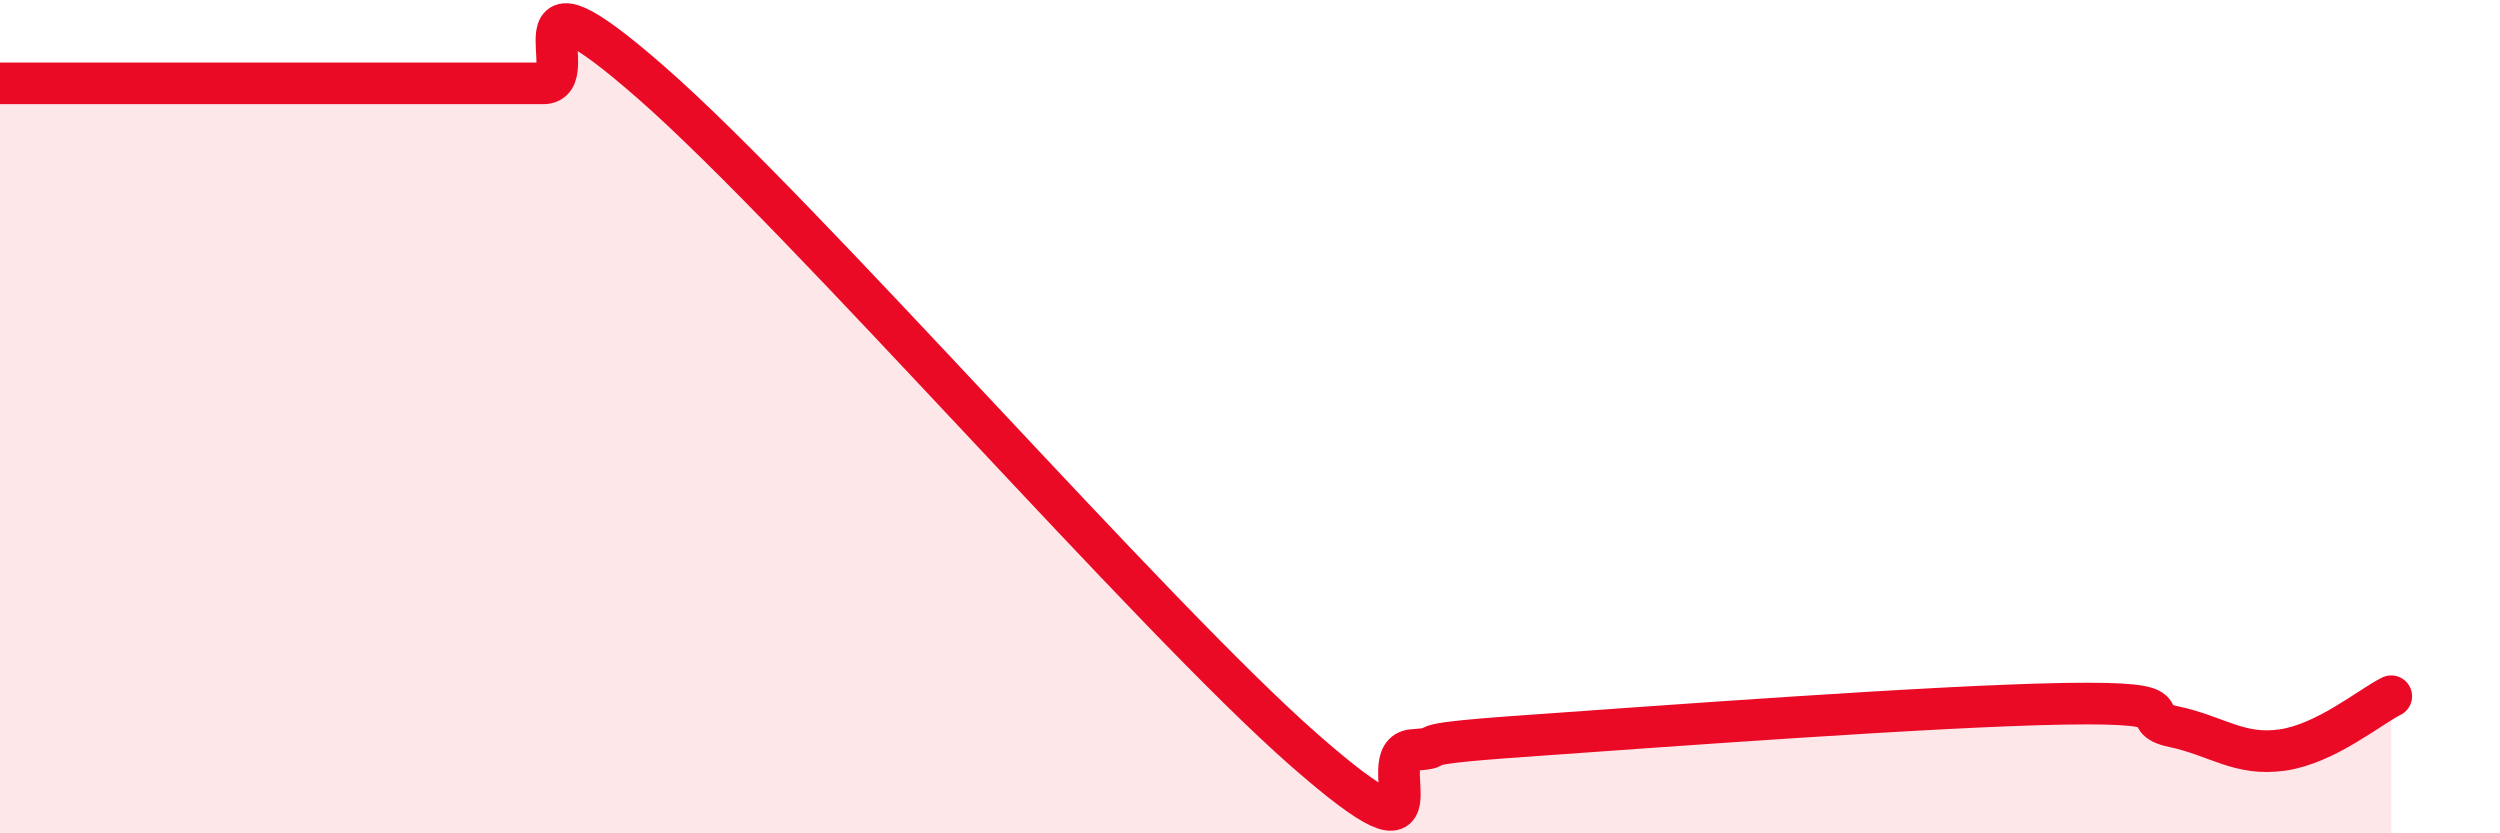
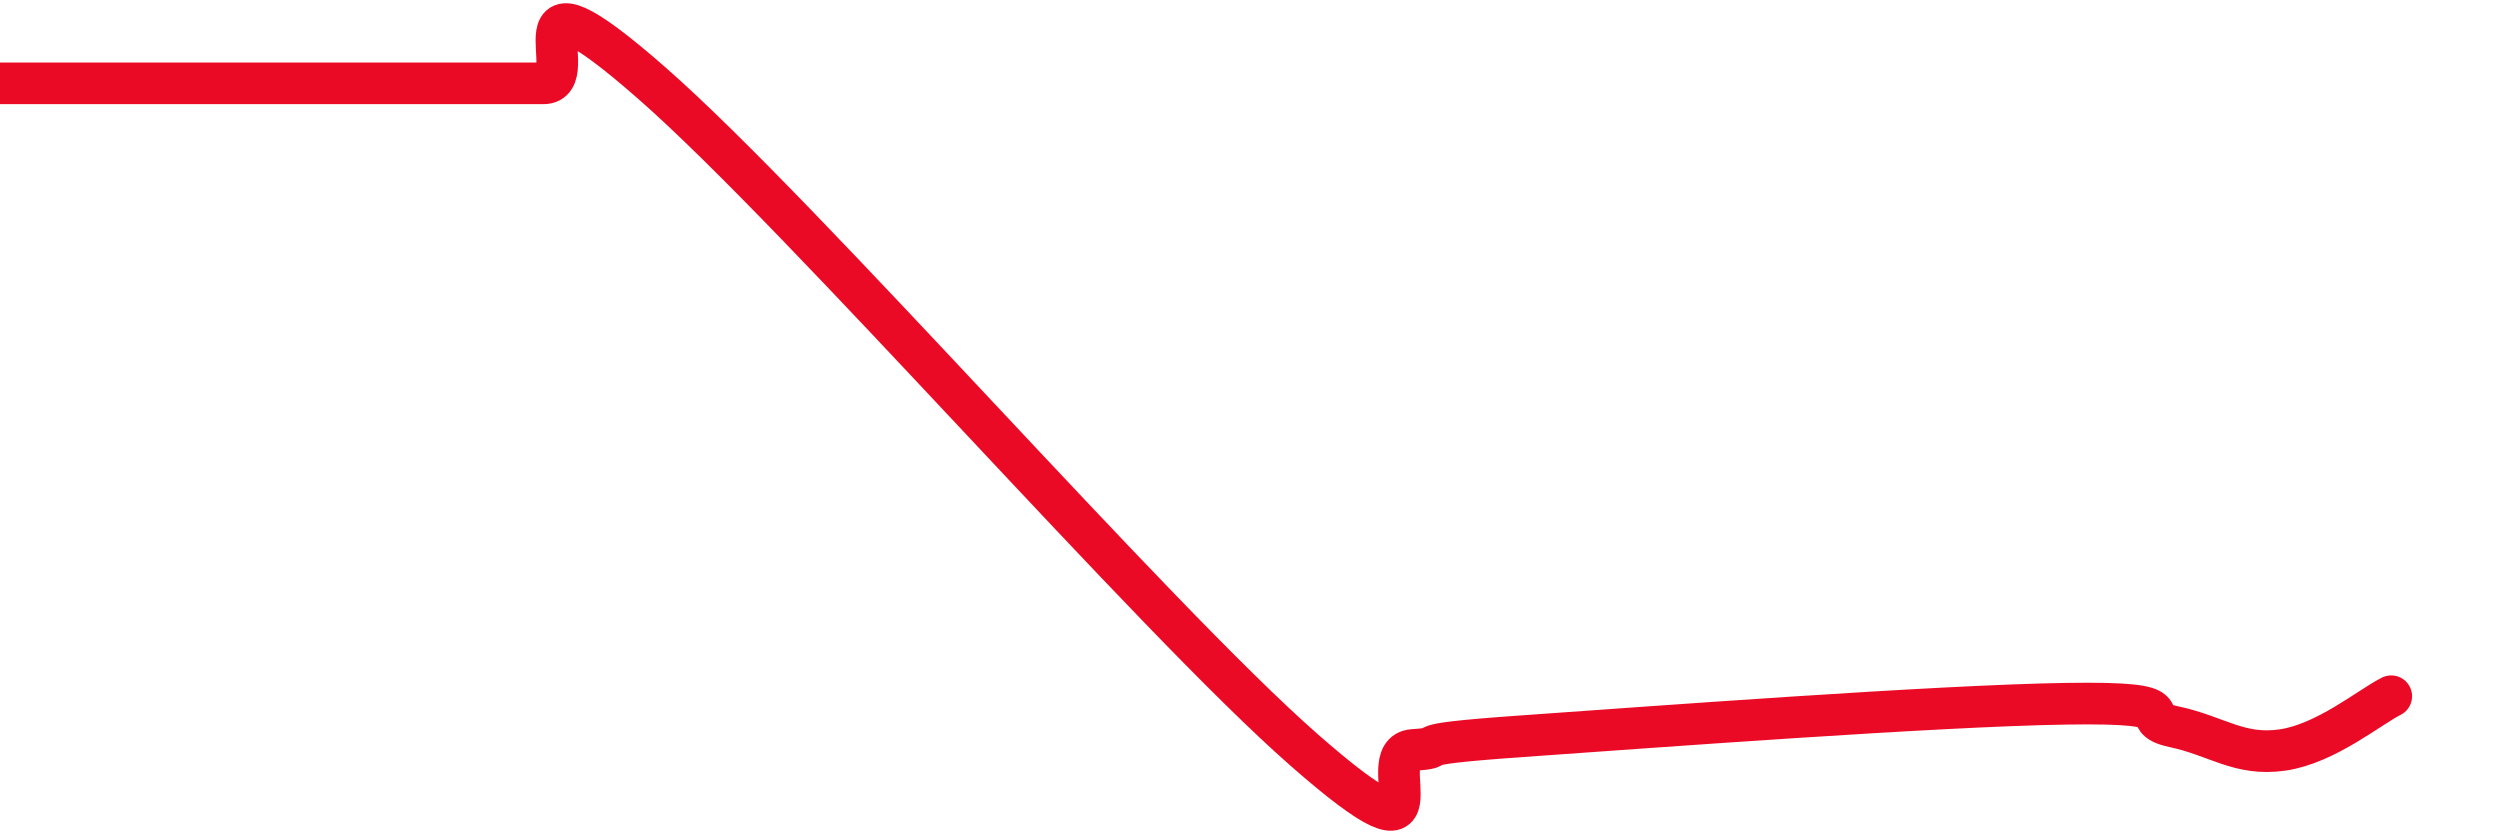
<svg xmlns="http://www.w3.org/2000/svg" width="60" height="20" viewBox="0 0 60 20">
-   <path d="M 0,2 C 0.52,2 1.57,2 2.61,2 C 3.65,2 4.18,2 5.22,2 C 6.26,2 6.79,2 7.83,2 C 8.87,2 9.39,2 10.43,2 C 11.47,2 12,2 13.04,2 C 14.08,2 12,-1.2 15.65,2 C 19.3,5.2 27.65,14.8 31.3,18 C 34.95,21.2 32.87,18.07 33.91,18 C 34.95,17.93 33.39,17.89 36.52,17.67 C 39.65,17.45 46.44,16.94 49.57,16.89 C 52.7,16.84 51.13,17.22 52.17,17.44 C 53.21,17.66 53.74,18.15 54.78,18 C 55.82,17.85 56.87,16.97 57.39,16.71L57.39 20L0 20Z" fill="#EB0A25" opacity="0.1" stroke-linecap="round" stroke-linejoin="round" />
-   <path d="M 0,2 C 0.52,2 1.57,2 2.61,2 C 3.65,2 4.18,2 5.22,2 C 6.26,2 6.79,2 7.83,2 C 8.87,2 9.39,2 10.43,2 C 11.47,2 12,2 13.04,2 C 14.08,2 12,-1.2 15.65,2 C 19.3,5.2 27.65,14.8 31.3,18 C 34.95,21.2 32.87,18.07 33.91,18 C 34.95,17.93 33.39,17.89 36.52,17.67 C 39.65,17.45 46.44,16.94 49.57,16.89 C 52.7,16.84 51.13,17.22 52.17,17.44 C 53.21,17.66 53.74,18.15 54.78,18 C 55.82,17.85 56.87,16.97 57.39,16.71" stroke="#EB0A25" stroke-width="1" fill="none" stroke-linecap="round" stroke-linejoin="round" />
+   <path d="M 0,2 C 3.65,2 4.18,2 5.22,2 C 6.26,2 6.79,2 7.83,2 C 8.87,2 9.39,2 10.43,2 C 11.47,2 12,2 13.04,2 C 14.08,2 12,-1.2 15.65,2 C 19.3,5.2 27.65,14.8 31.3,18 C 34.95,21.2 32.87,18.07 33.91,18 C 34.95,17.93 33.39,17.89 36.52,17.67 C 39.65,17.45 46.44,16.94 49.57,16.89 C 52.7,16.84 51.13,17.22 52.17,17.44 C 53.21,17.66 53.74,18.15 54.78,18 C 55.82,17.85 56.87,16.97 57.39,16.71" stroke="#EB0A25" stroke-width="1" fill="none" stroke-linecap="round" stroke-linejoin="round" />
</svg>